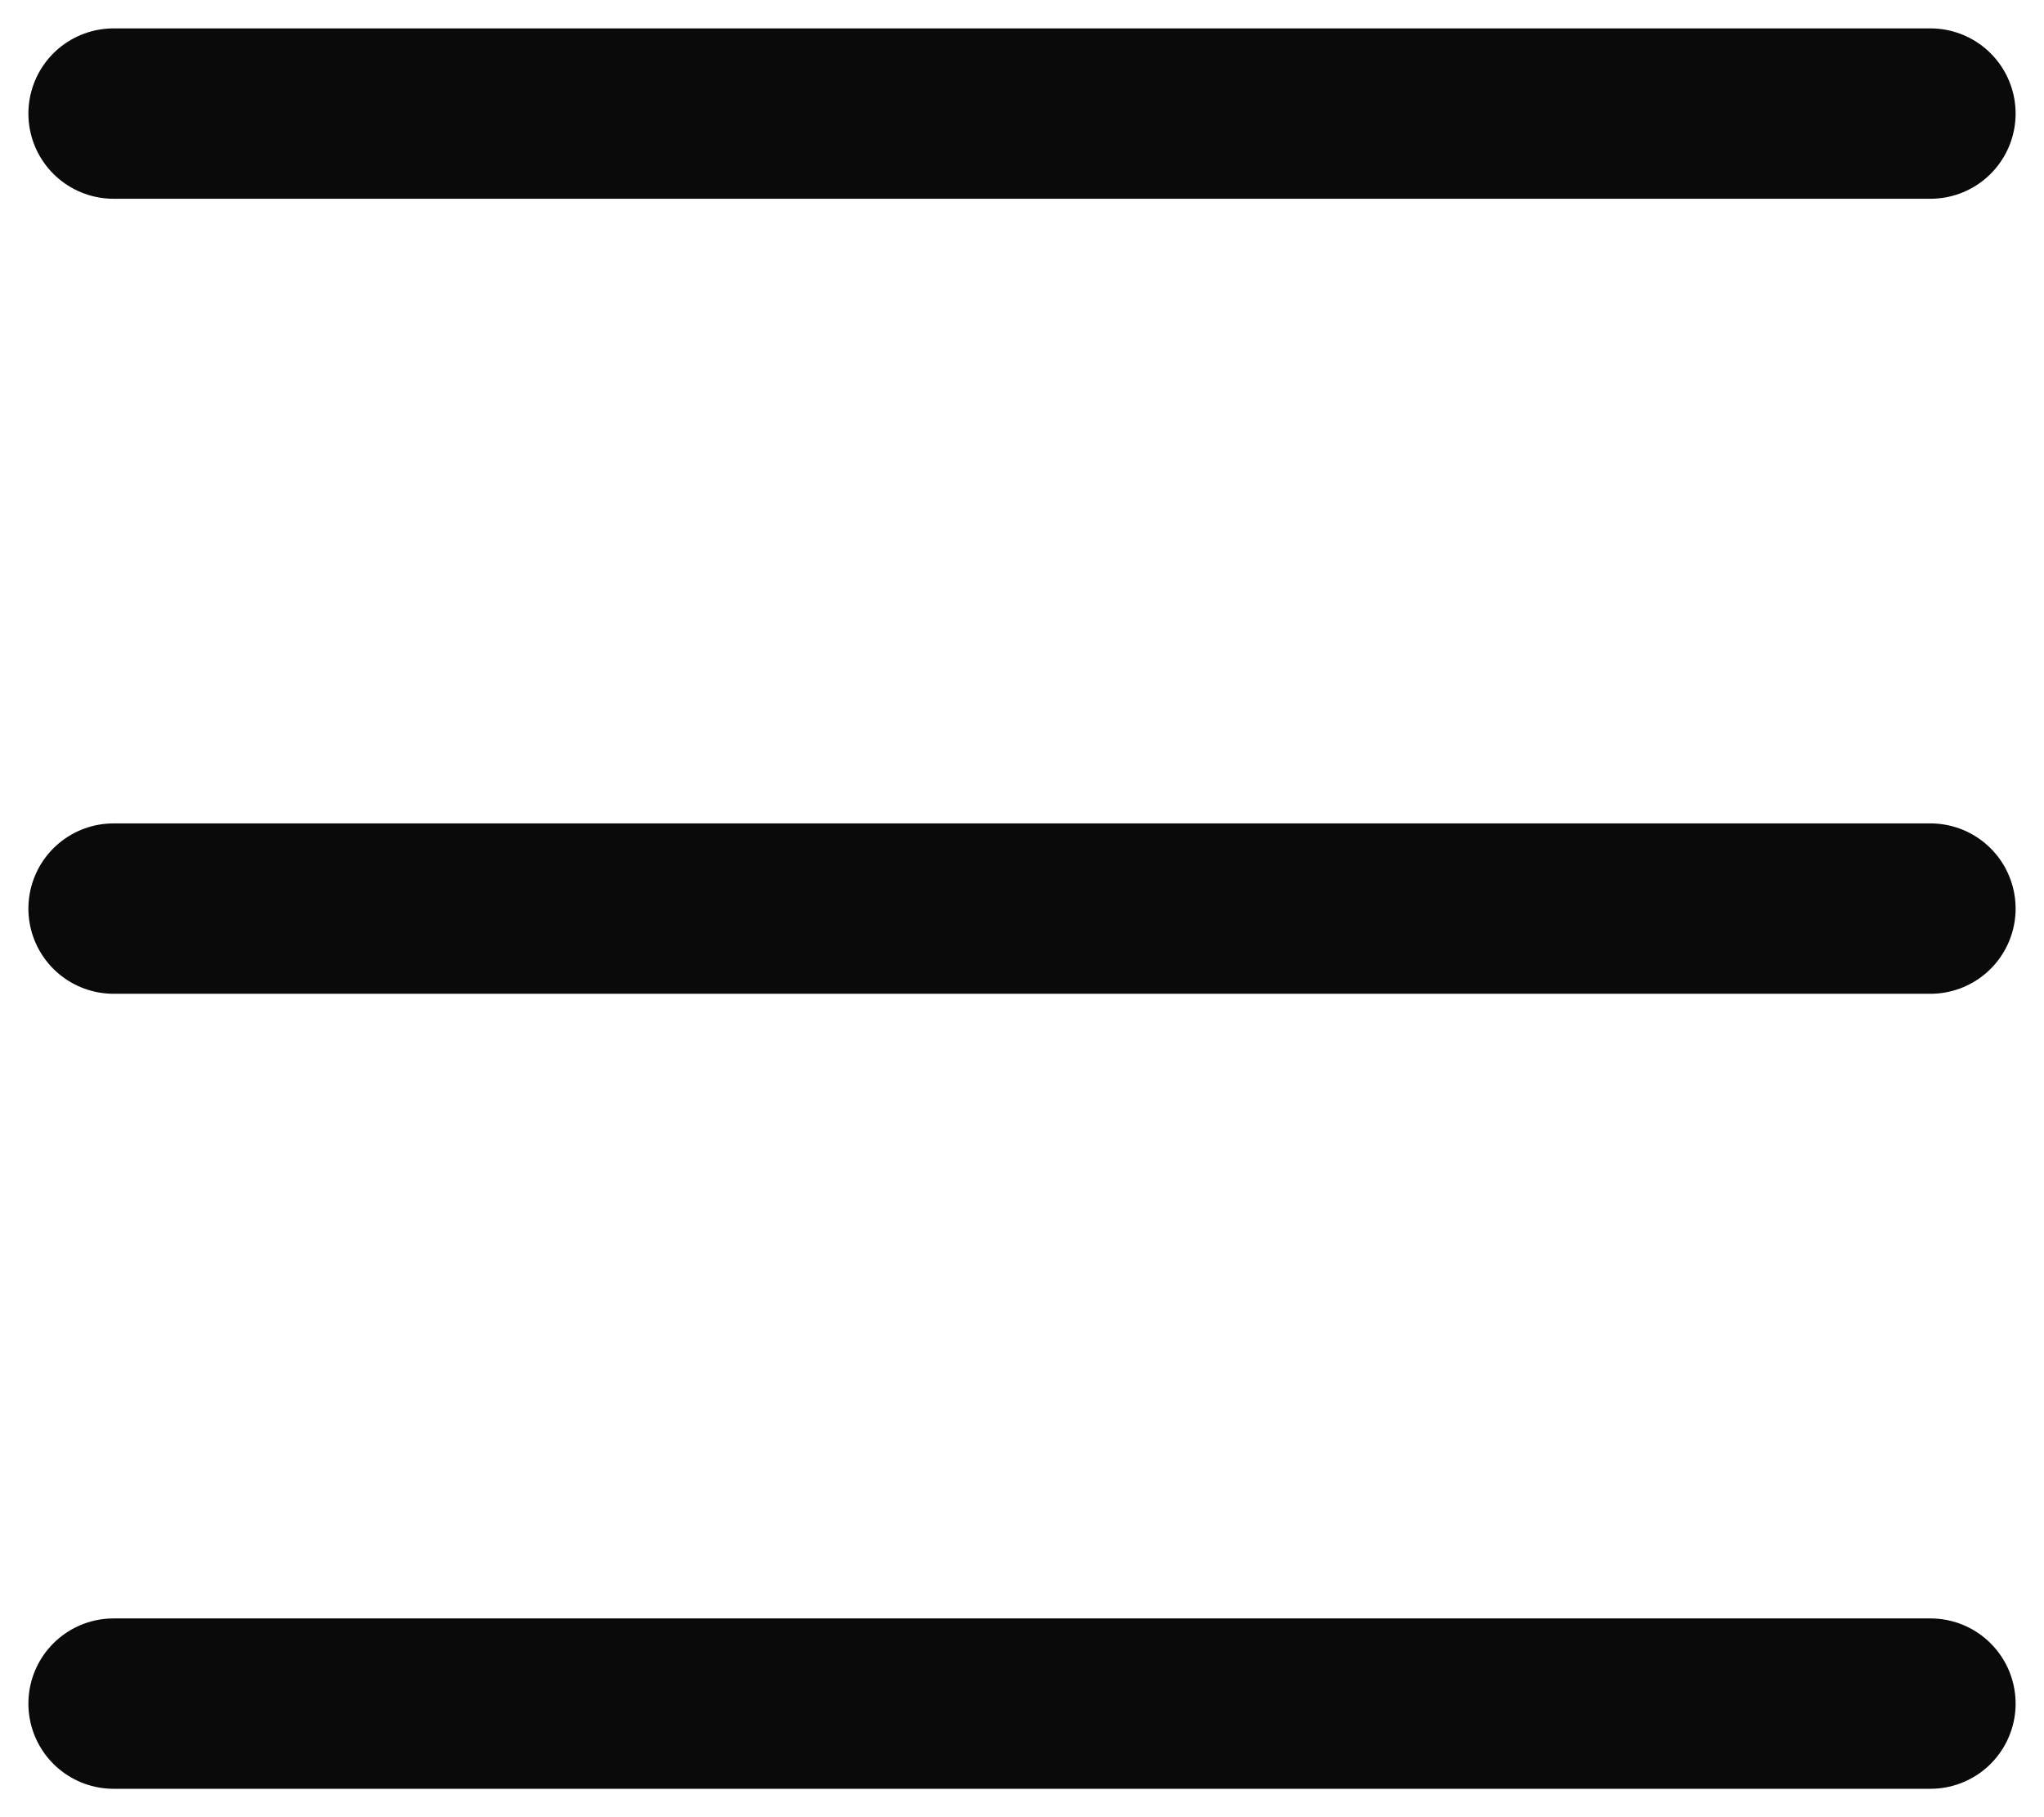
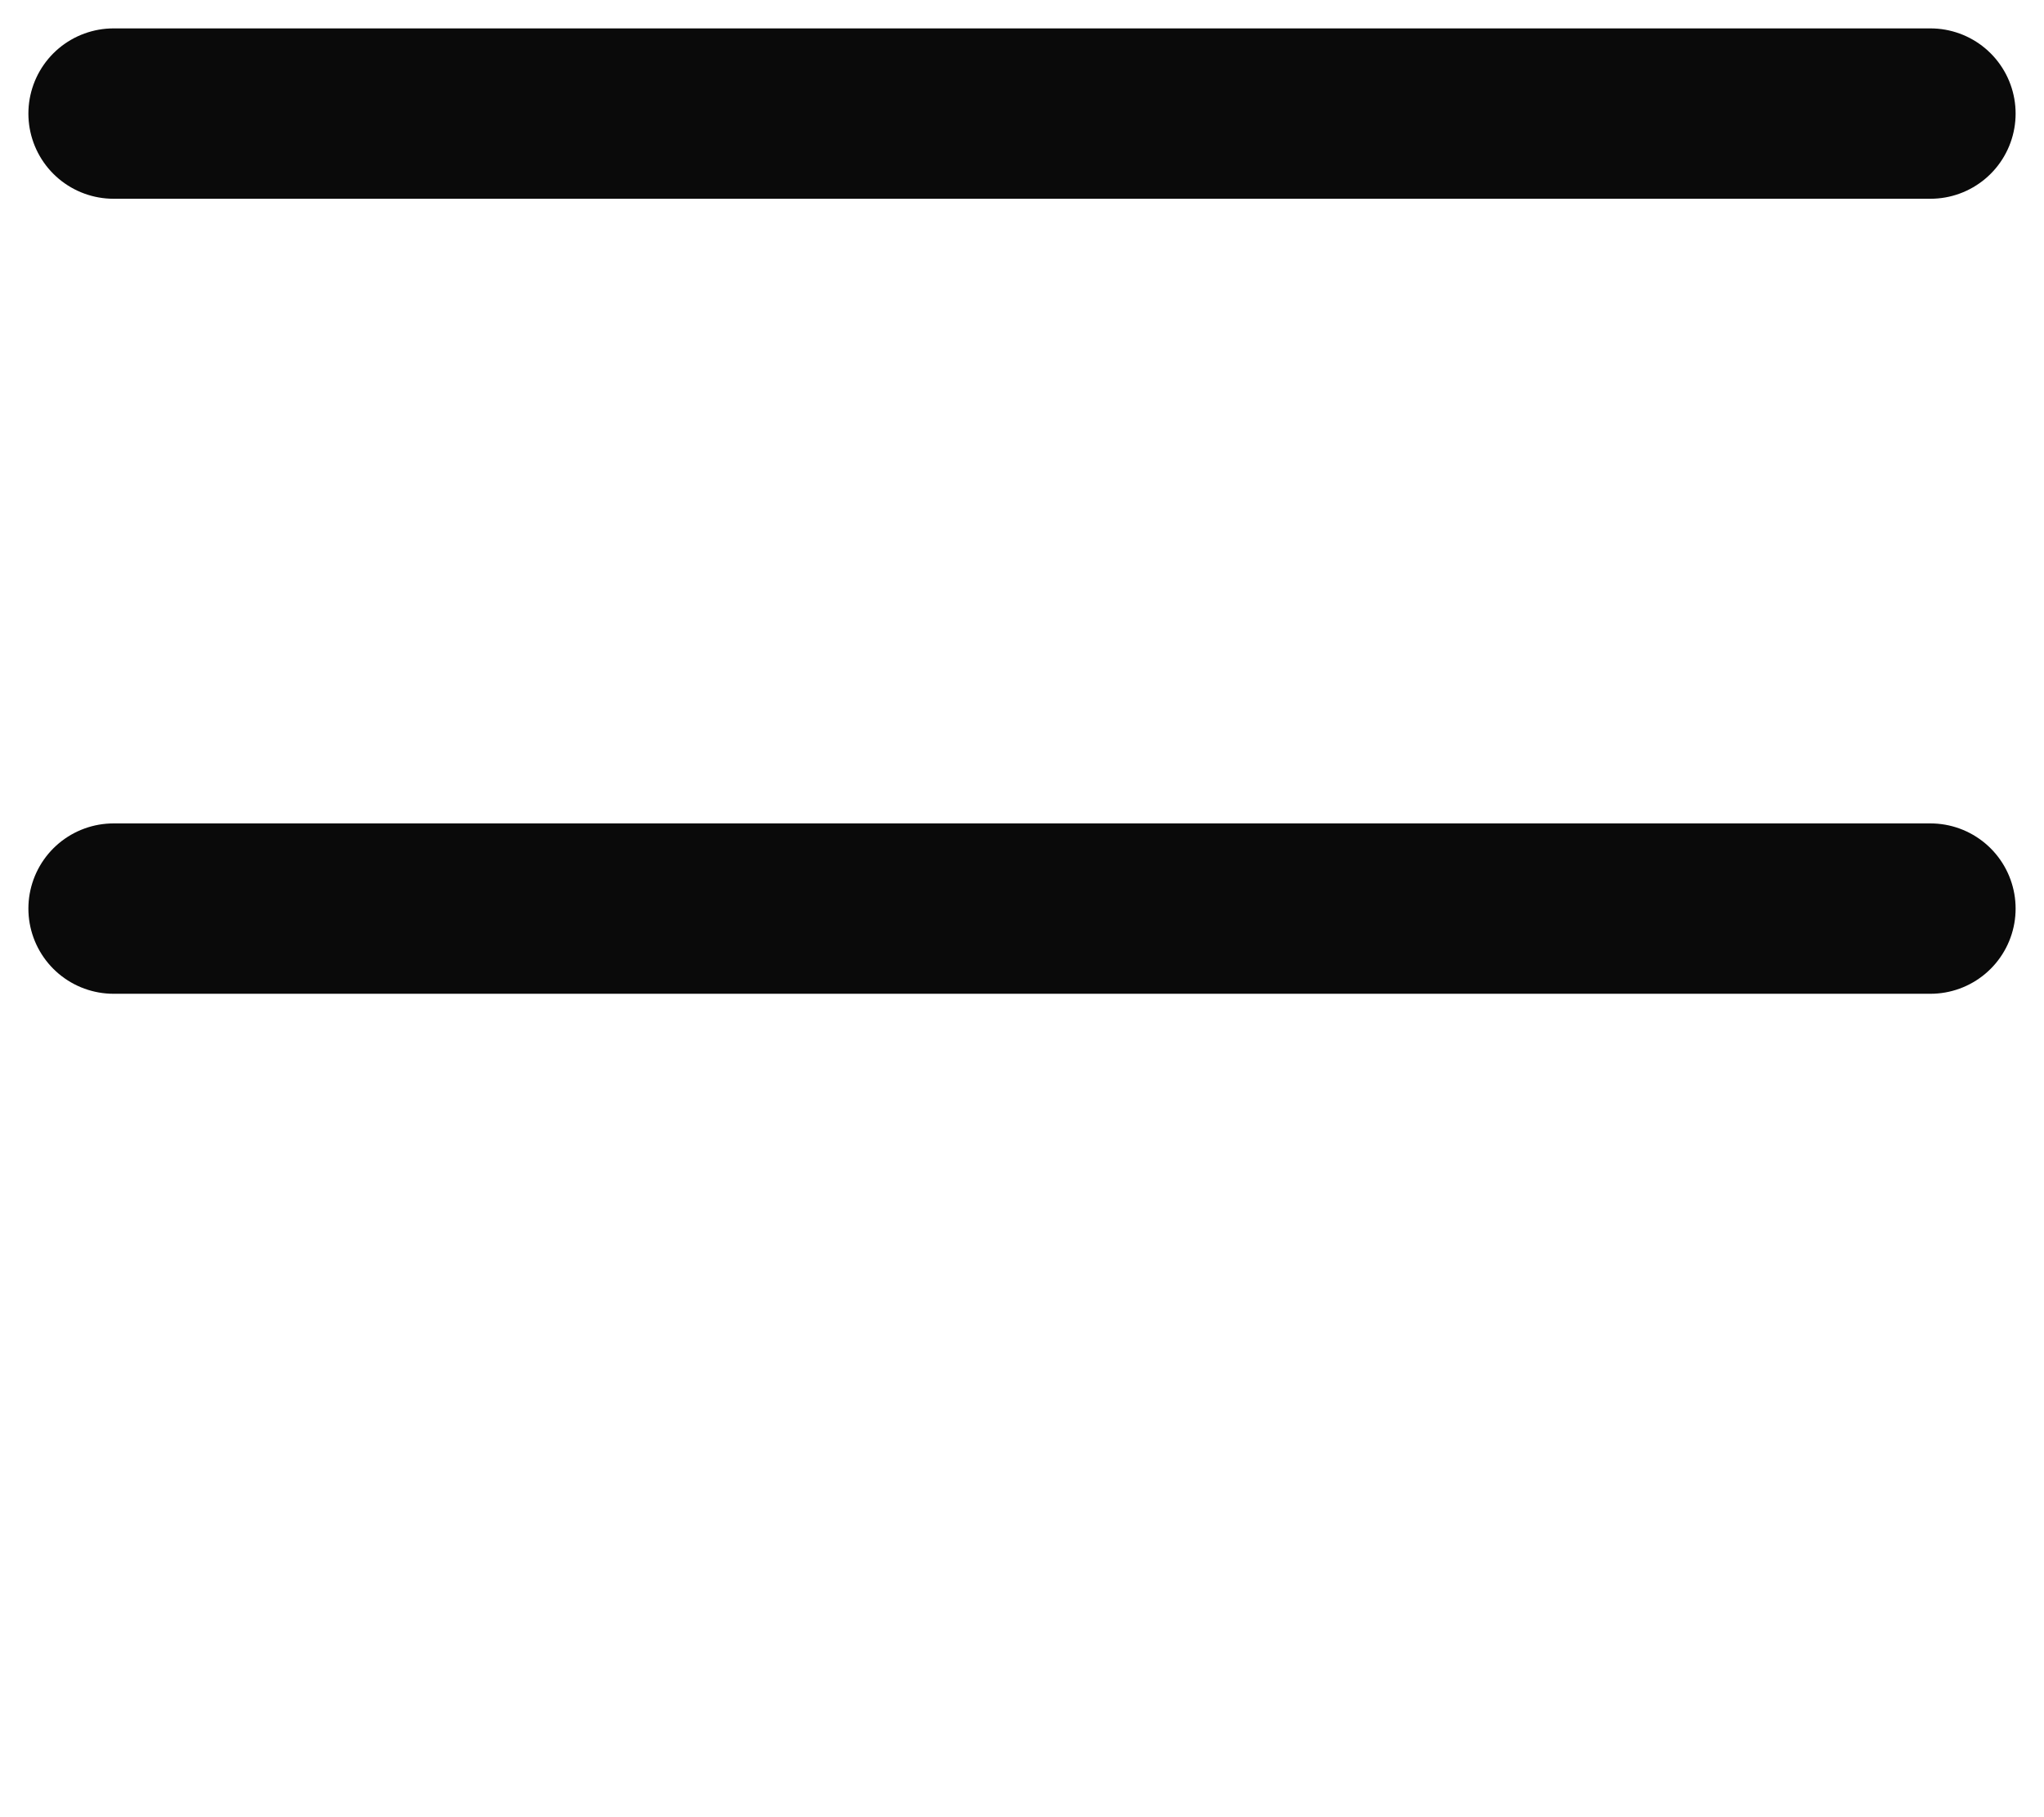
<svg xmlns="http://www.w3.org/2000/svg" width="18" height="16" viewBox="0 0 18 16" fill="none">
  <path d="M1 1L17 1" stroke="#0A0A0A" stroke-width="1.5" stroke-linecap="round" stroke-linejoin="round" />
  <path d="M1 8L17 8" stroke="#0A0A0A" stroke-width="1.5" stroke-linecap="round" stroke-linejoin="round" />
-   <path d="M1 15L17 15" stroke="#0A0A0A" stroke-width="1.5" stroke-linecap="round" stroke-linejoin="round" />
</svg>